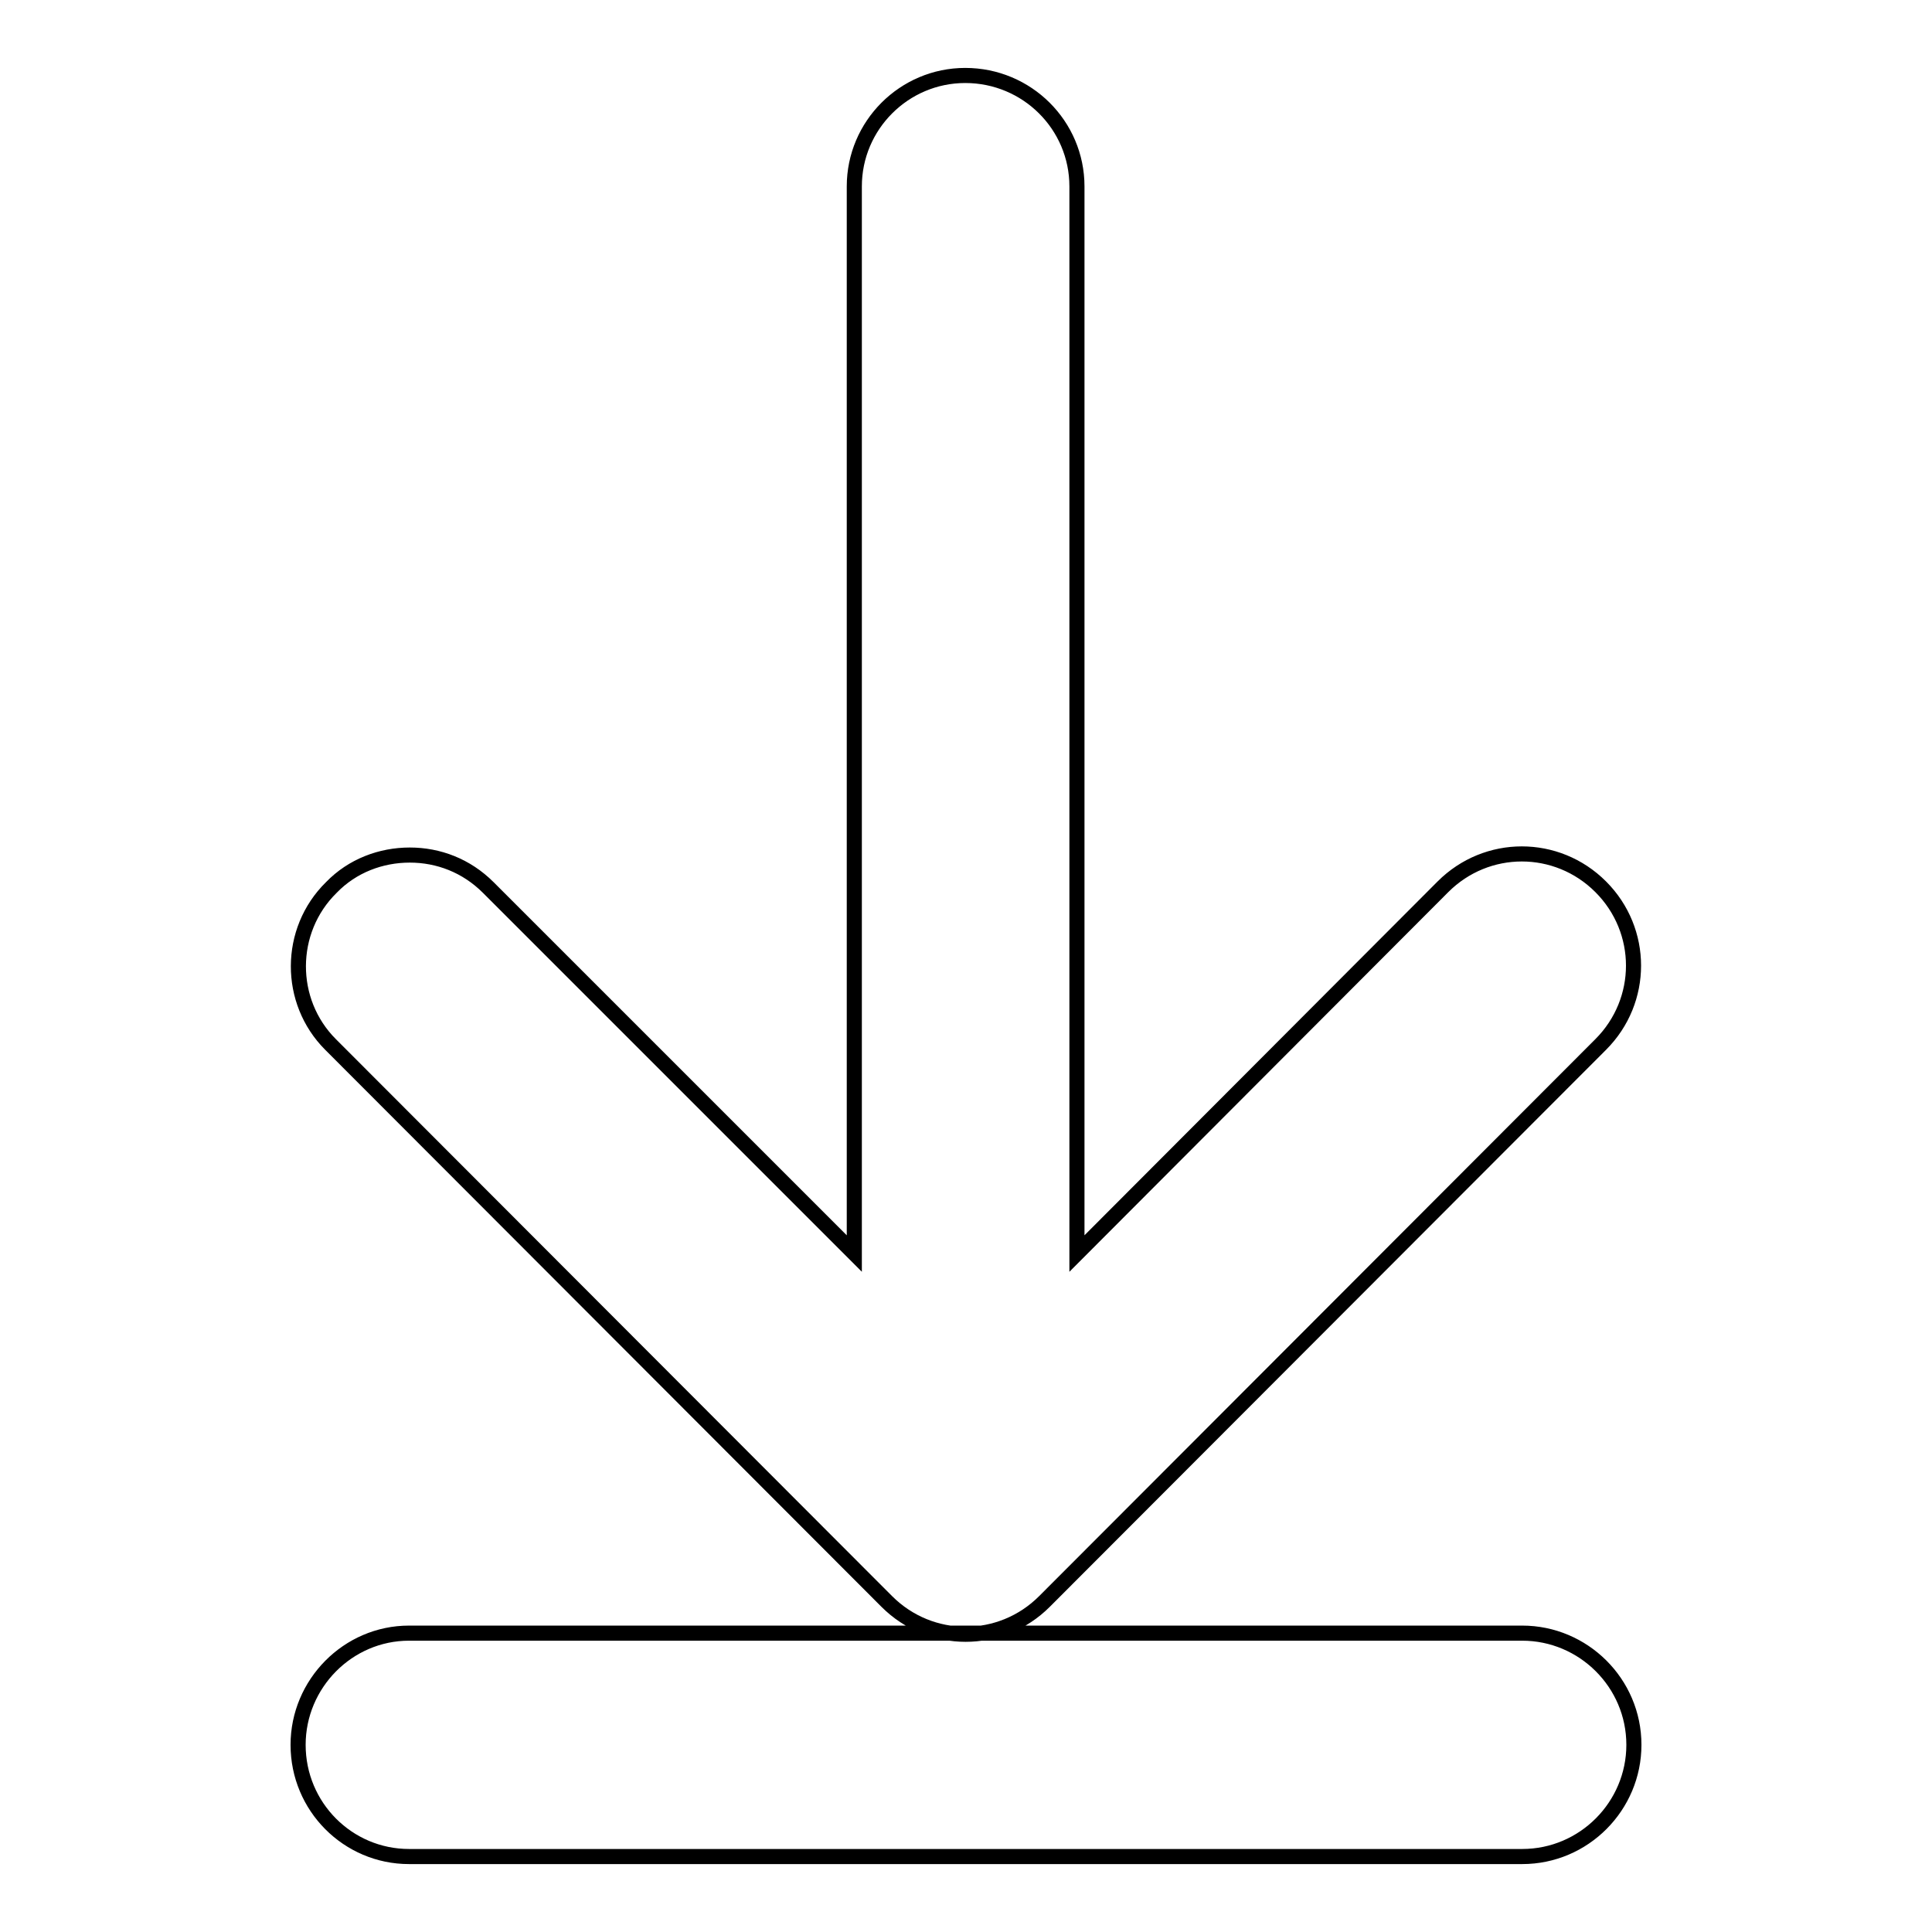
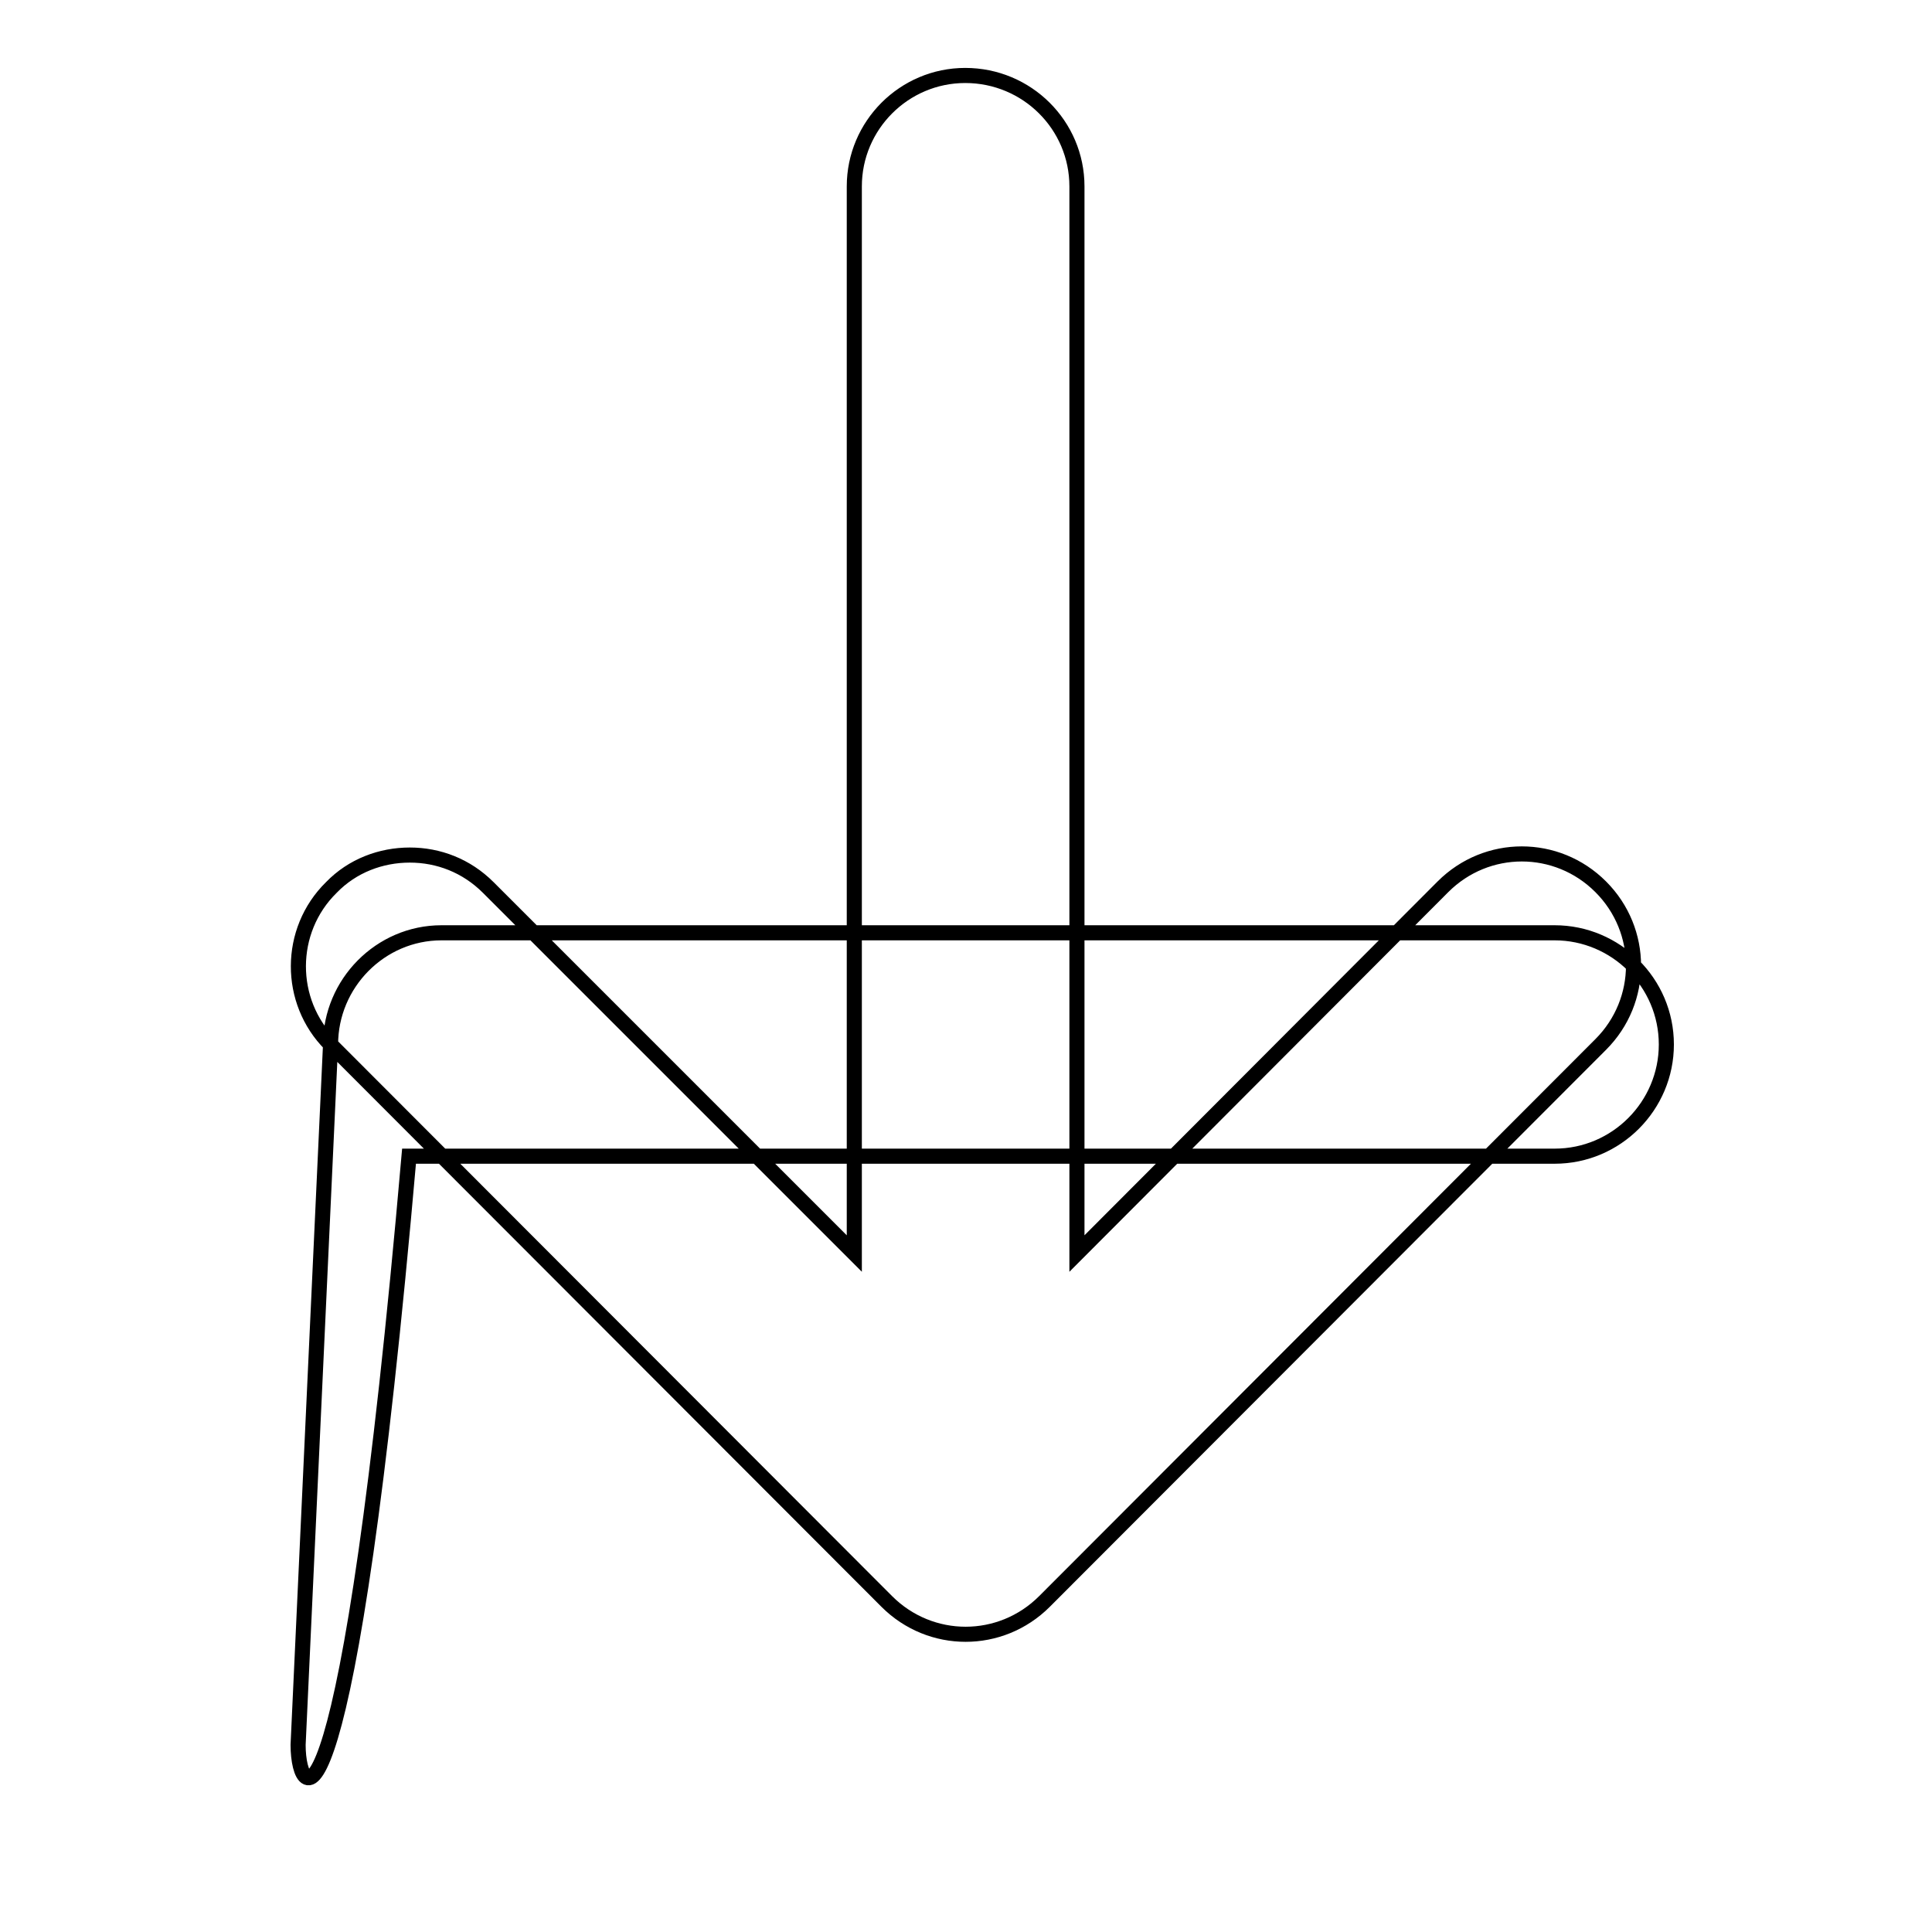
<svg xmlns="http://www.w3.org/2000/svg" version="1.1" x="0px" y="0px" viewBox="0 0 256 256" enable-background="new 0 0 256 256" xml:space="preserve">
  <g>
    <g>
-       <path stroke-width="2" fill-opacity="0" stroke="#000000" d="M114.2,142.7" />
-       <path stroke-width="2" fill-opacity="0" stroke="#000000" d="M43.8,138.4l73.7,73.8c5.8,5.8,15.1,5.8,20.9,0l73.7-73.8c5.8-5.8,5.8-15.1,0-20.9c-5.8-5.8-15.1-5.8-20.9,0l-48.5,48.6V24.7c0-8.1-6.6-14.7-14.8-14.7c-8.1,0-14.7,6.6-14.7,14.7v141.4l-48.5-48.5c-2.9-2.9-6.6-4.3-10.4-4.3s-7.6,1.4-10.4,4.3C38.1,123.3,38.1,132.7,43.8,138.4L43.8,138.4L43.8,138.4L43.8,138.4z M39.5,231.2c0-8.1,6.6-14.8,14.7-14.8h147.5c8.1,0,14.8,6.6,14.8,14.8l0,0c0,8.1-6.6,14.8-14.8,14.8H54.2C46.1,246,39.5,239.4,39.5,231.2L39.5,231.2L39.5,231.2L39.5,231.2z" />
+       <path stroke-width="2" fill-opacity="0" stroke="#000000" d="M43.8,138.4l73.7,73.8c5.8,5.8,15.1,5.8,20.9,0l73.7-73.8c5.8-5.8,5.8-15.1,0-20.9c-5.8-5.8-15.1-5.8-20.9,0l-48.5,48.6V24.7c0-8.1-6.6-14.7-14.8-14.7c-8.1,0-14.7,6.6-14.7,14.7v141.4l-48.5-48.5c-2.9-2.9-6.6-4.3-10.4-4.3s-7.6,1.4-10.4,4.3C38.1,123.3,38.1,132.7,43.8,138.4L43.8,138.4L43.8,138.4L43.8,138.4z c0-8.1,6.6-14.8,14.7-14.8h147.5c8.1,0,14.8,6.6,14.8,14.8l0,0c0,8.1-6.6,14.8-14.8,14.8H54.2C46.1,246,39.5,239.4,39.5,231.2L39.5,231.2L39.5,231.2L39.5,231.2z" />
    </g>
  </g>
</svg>